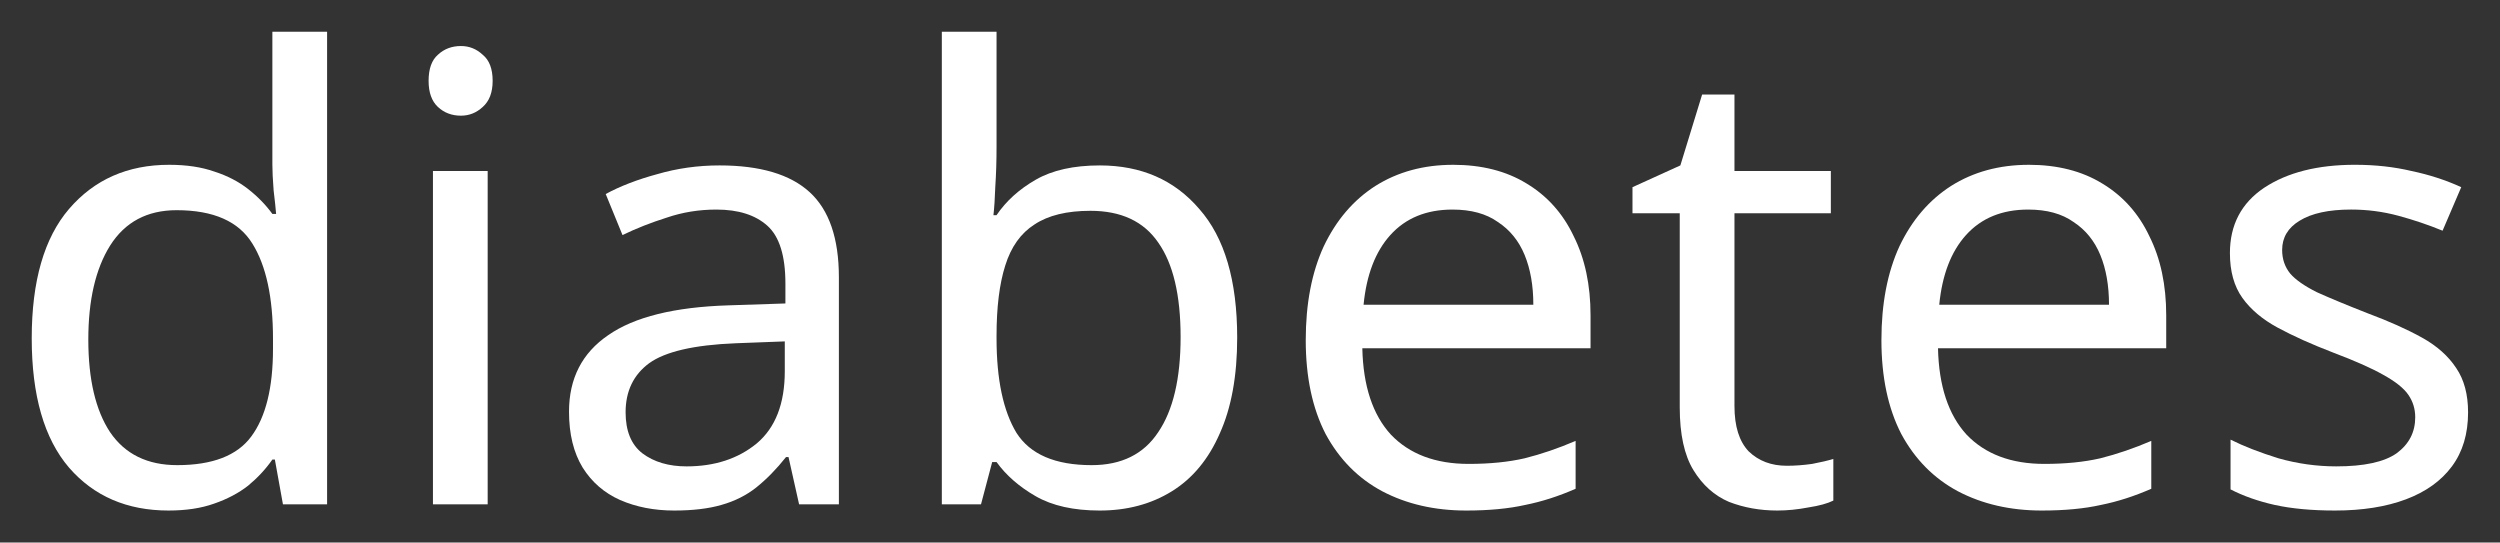
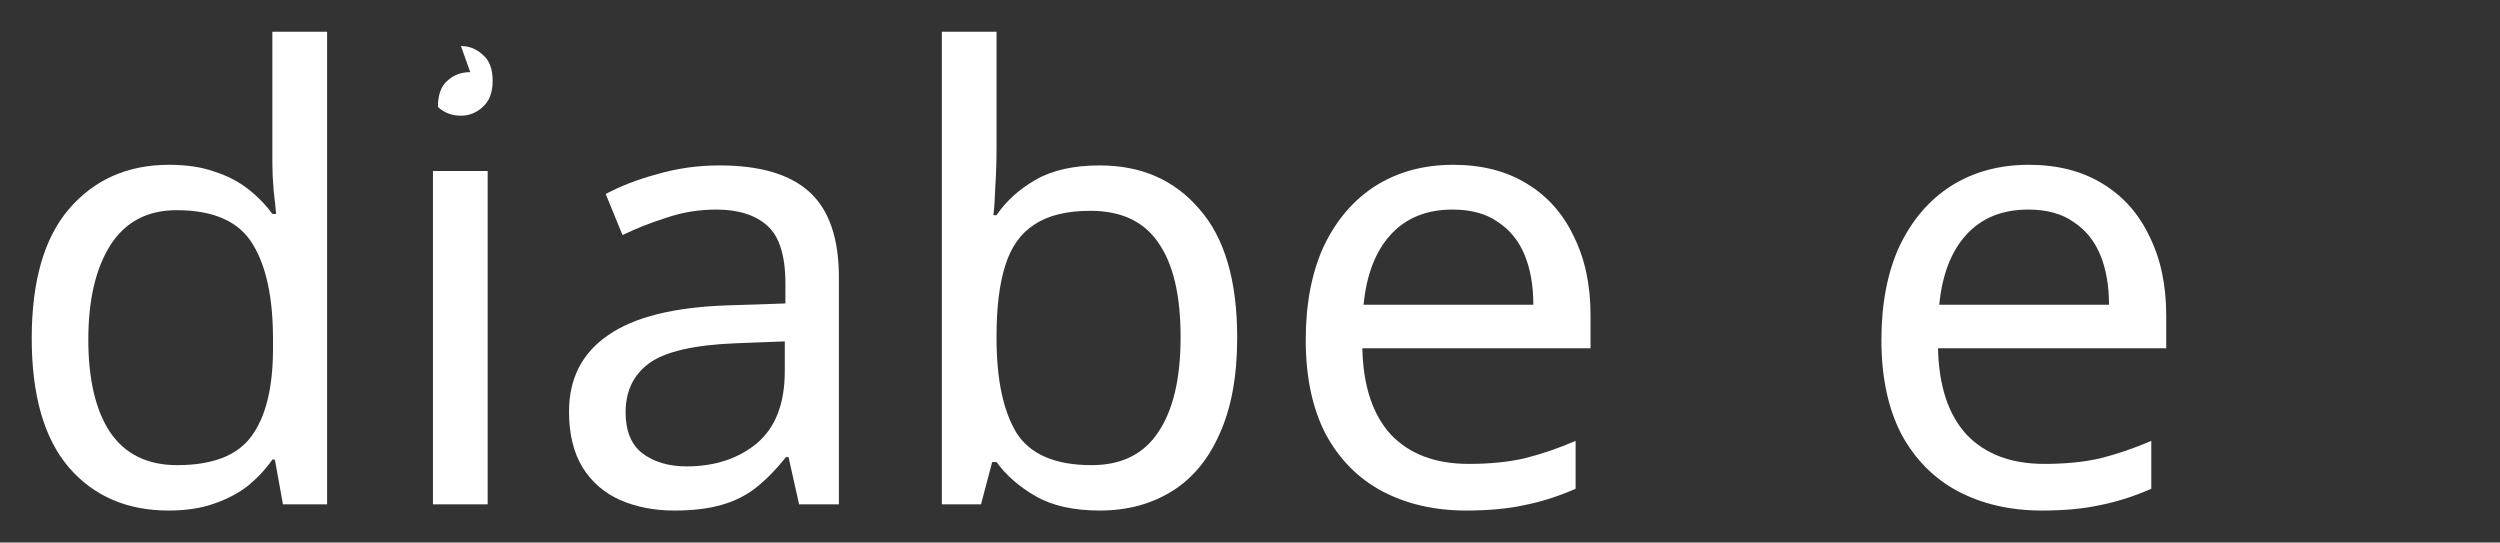
<svg xmlns="http://www.w3.org/2000/svg" fill="none" height="171" viewBox="0 0 788 171" width="788">
  <rect x="0" y="0" width="788" height="171" fill="#333333" stroke="none" />
  <g fill="#fff">
-     <path d="m777.94 129.952c0 6.795-1.699 12.479-5.096 17.052s-8.232 8.036-14.504 10.388-13.72 3.528-22.344 3.528c-7.317 0-13.655-.588-19.012-1.764-5.227-1.176-9.865-2.809-13.916-4.9v-15.68c4.181 2.091 9.212 4.051 15.092 5.88 6.011 1.699 12.087 2.548 18.228 2.548 8.755 0 15.092-1.372 19.012-4.116 3.92-2.875 5.88-6.664 5.88-11.368 0-2.613-.719-4.965-2.156-7.056s-4.051-4.181-7.84-6.272c-3.659-2.091-8.951-4.443-15.876-7.056-6.795-2.613-12.609-5.227-17.444-7.84s-8.559-5.749-11.172-9.408-3.92-8.363-3.92-14.112c0-8.885 3.593-15.745 10.78-20.58 7.317-4.835 16.856-7.252 28.616-7.252 6.403 0 12.348.653 17.836 1.96 5.619 1.176 10.845 2.875 15.68 5.096l-5.88 13.72c-4.443-1.829-9.081-3.397-13.916-4.704s-9.8-1.96-14.896-1.96c-7.056 0-12.479 1.176-16.268 3.528-3.659 2.221-5.488 5.292-5.488 9.212 0 2.875.849 5.357 2.548 7.448 1.699 1.96 4.508 3.92 8.428 5.88 4.051 1.829 9.408 4.051 16.072 6.664 6.664 2.483 12.348 5.031 17.052 7.644s8.297 5.815 10.78 9.604c2.483 3.659 3.724 8.297 3.724 13.916z" />
    <path d="m639.475 51.944c9.016 0 16.726 1.96 23.128 5.88 6.534 3.92 11.499 9.473 14.896 16.66 3.528 7.056 5.292 15.353 5.292 24.892v10.388h-71.932c.262 11.891 3.267 20.972 9.016 27.244 5.88 6.141 14.047 9.212 24.5 9.212 6.664 0 12.544-.588 17.64-1.764 5.227-1.307 10.584-3.136 16.072-5.488v15.092c-5.357 2.352-10.649 4.051-15.876 5.096-5.226 1.176-11.433 1.764-18.62 1.764-9.93 0-18.75-2.025-26.46-6.076-7.578-4.051-13.524-10.061-17.836-18.032-4.181-8.101-6.272-17.967-6.272-29.596 0-11.499 1.895-21.364 5.684-29.596 3.92-8.232 9.343-14.569 16.268-19.012 7.056-4.443 15.223-6.664 24.5-6.664zm-.196 14.112c-8.232 0-14.765 2.679-19.6 8.036-4.704 5.227-7.513 12.544-8.428 21.952h53.508c0-6.011-.914-11.237-2.744-15.68-1.829-4.443-4.638-7.905-8.428-10.388-3.658-2.613-8.428-3.92-14.308-3.92z" />
-     <path d="m563.167 146.808c2.613 0 5.292-.196 8.036-.588 2.744-.523 4.965-1.045 6.664-1.568v13.132c-1.83.915-4.443 1.633-7.84 2.156-3.398.653-6.664.98-9.8.98-5.488 0-10.584-.915-15.288-2.744-4.574-1.96-8.298-5.292-11.172-9.996-2.875-4.704-4.312-11.303-4.312-19.796v-61.152h-14.896v-8.232l15.092-6.86 6.86-22.344h10.192v24.108h30.38v13.328h-30.38v60.76c0 6.403 1.502 11.172 4.508 14.308 3.136 3.005 7.121 4.508 11.956 4.508z" />
    <path d="m458.022 51.944c9.016 0 16.726 1.96 23.128 5.88 6.534 3.92 11.499 9.473 14.896 16.66 3.528 7.056 5.292 15.353 5.292 24.892v10.388h-71.932c.262 11.891 3.267 20.972 9.016 27.244 5.88 6.141 14.047 9.212 24.5 9.212 6.664 0 12.544-.588 17.64-1.764 5.227-1.307 10.584-3.136 16.072-5.488v15.092c-5.357 2.352-10.649 4.051-15.876 5.096-5.226 1.176-11.433 1.764-18.62 1.764-9.93 0-18.75-2.025-26.46-6.076-7.578-4.051-13.524-10.061-17.836-18.032-4.181-8.101-6.272-17.967-6.272-29.596 0-11.499 1.895-21.364 5.684-29.596 3.92-8.232 9.343-14.569 16.268-19.012 7.056-4.443 15.223-6.664 24.5-6.664zm-.196 14.112c-8.232 0-14.765 2.679-19.6 8.036-4.704 5.227-7.513 12.544-8.428 21.952h53.508c0-6.011-.914-11.237-2.744-15.68-1.829-4.443-4.638-7.905-8.428-10.388-3.658-2.613-8.428-3.92-14.308-3.92z" />
    <path d="m314.112 46.26c0 4.443-.13 8.624-.392 12.544-.13 3.789-.326 6.795-.588 9.016h.98c3.006-4.443 7.122-8.167 12.348-11.172 5.227-3.005 11.956-4.508 20.188-4.508 13.067 0 23.52 4.573 31.36 13.72 7.971 9.016 11.956 22.54 11.956 40.572 0 12.021-1.829 22.083-5.488 30.184-3.528 8.101-8.558 14.177-15.092 18.228-6.533 4.051-14.112 6.076-22.736 6.076-8.232 0-14.961-1.503-20.188-4.508-5.226-3.005-9.342-6.599-12.348-10.78h-1.372l-3.528 13.328h-12.348v-148.96h17.248zm29.596 20.188c-7.448 0-13.328 1.437-17.64 4.312-4.312 2.744-7.382 7.056-9.212 12.936-1.829 5.749-2.744 13.132-2.744 22.148v.784c0 12.936 2.091 22.867 6.272 29.792 4.312 6.795 12.218 10.192 23.716 10.192 9.408 0 16.399-3.463 20.972-10.388 4.704-6.925 7.056-16.921 7.056-29.988 0-13.197-2.352-23.128-7.056-29.792-4.573-6.664-11.694-9.996-21.364-9.996z" />
    <path d="m226.785 52.14c12.805 0 22.278 2.809 28.42 8.428 6.141 5.619 9.212 14.569 9.212 26.852v71.54h-12.544l-3.332-14.896h-.784c-3.006 3.789-6.142 6.991-9.408 9.604-3.136 2.483-6.795 4.312-10.976 5.488-4.051 1.176-9.016 1.764-14.896 1.764-6.272 0-11.956-1.111-17.052-3.332-4.966-2.221-8.886-5.619-11.76-10.192-2.875-4.704-4.312-10.584-4.312-17.64 0-10.453 4.116-18.489 12.348-24.108 8.232-5.749 20.906-8.885 38.024-9.408l17.836-.588v-6.272c0-8.755-1.895-14.831-5.684-18.228-3.79-3.397-9.147-5.096-16.072-5.096-5.488 0-10.715.849-15.68 2.548-4.966 1.568-9.604 3.397-13.916 5.488l-5.292-12.936c4.573-2.483 9.996-4.573 16.268-6.272 6.272-1.829 12.805-2.744 19.6-2.744zm5.096 56.056c-13.067.523-22.148 2.613-27.244 6.272-4.966 3.659-7.448 8.82-7.448 15.484 0 5.88 1.764 10.192 5.292 12.936 3.658 2.744 8.297 4.116 13.916 4.116 8.885 0 16.268-2.417 22.148-7.252 5.88-4.965 8.82-12.544 8.82-22.736v-9.408z" />
-     <path d="m153.714 53.904v105.056h-17.248v-105.056zm-8.428-39.396c2.613 0 4.9.915 6.86 2.744 2.09 1.699 3.136 4.443 3.136 8.232 0 3.659-1.046 6.403-3.136 8.232-1.96 1.829-4.247 2.744-6.86 2.744-2.875 0-5.292-.915-7.252-2.744s-2.94-4.573-2.94-8.232c0-3.789.98-6.533 2.94-8.232 1.96-1.829 4.377-2.744 7.252-2.744z" />
+     <path d="m153.714 53.904v105.056h-17.248v-105.056zm-8.428-39.396c2.613 0 4.9.915 6.86 2.744 2.09 1.699 3.136 4.443 3.136 8.232 0 3.659-1.046 6.403-3.136 8.232-1.96 1.829-4.247 2.744-6.86 2.744-2.875 0-5.292-.915-7.252-2.744c0-3.789.98-6.533 2.94-8.232 1.96-1.829 4.377-2.744 7.252-2.744z" />
    <path d="m53.12 160.92c-13.067 0-23.52-4.508-31.36-13.524-7.84-9.147-11.76-22.736-11.76-40.768s3.92-31.621 11.76-40.768c7.971-9.277 18.489-13.916 31.556-13.916 5.488 0 10.257.719 14.308 2.156 4.051 1.307 7.579 3.136 10.584 5.488s5.553 4.965 7.644 7.84h1.176c-.131-1.699-.392-4.181-.784-7.448-.261-3.397-.392-6.076-.392-8.036v-41.944h17.248v148.96h-13.916l-2.548-14.112h-.784c-2.091 3.005-4.639 5.749-7.644 8.232-3.005 2.352-6.599 4.247-10.78 5.684-4.051 1.437-8.82 2.156-14.308 2.156zm2.744-14.308c11.107 0 18.881-3.005 23.324-9.016 4.573-6.141 6.86-15.353 6.86-27.636v-3.136c0-13.067-2.156-23.063-6.468-29.988-4.312-7.056-12.283-10.584-23.912-10.584-9.277 0-16.268 3.724-20.972 11.172-4.573 7.317-6.86 17.183-6.86 29.596 0 12.544 2.287 22.279 6.86 29.204 4.704 6.925 11.76 10.388 21.168 10.388z" />
  </g>
</svg>